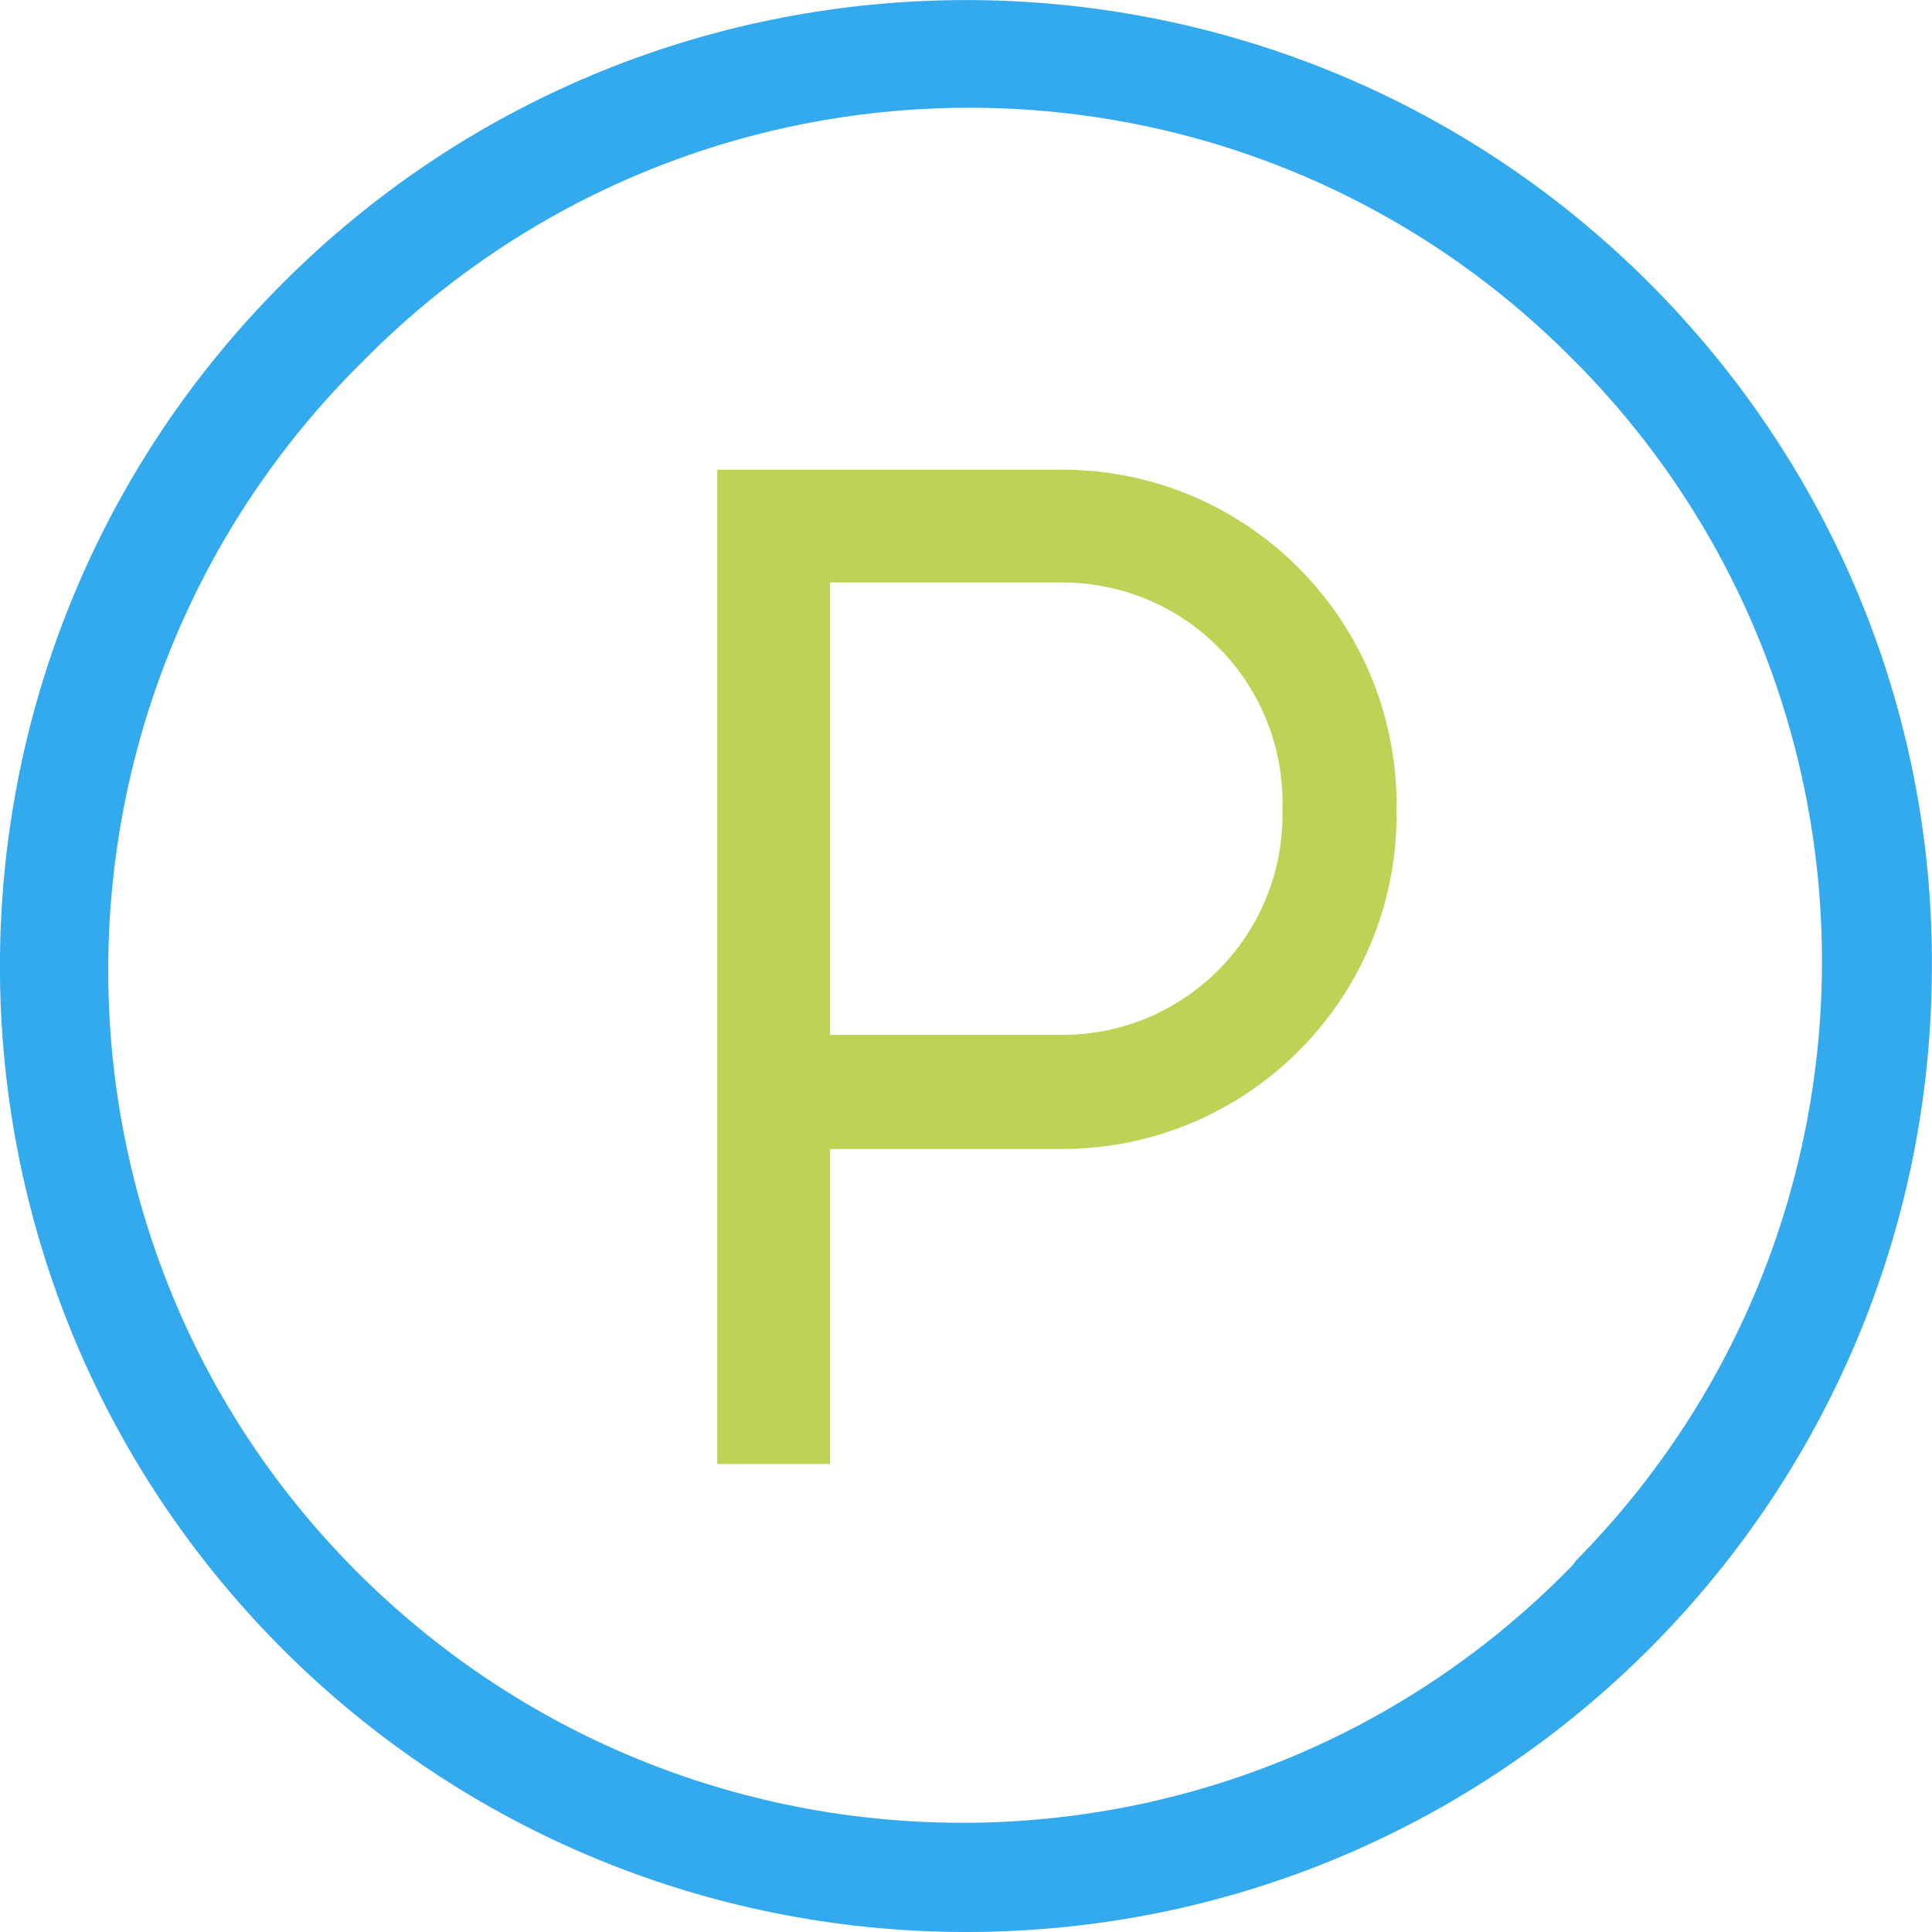
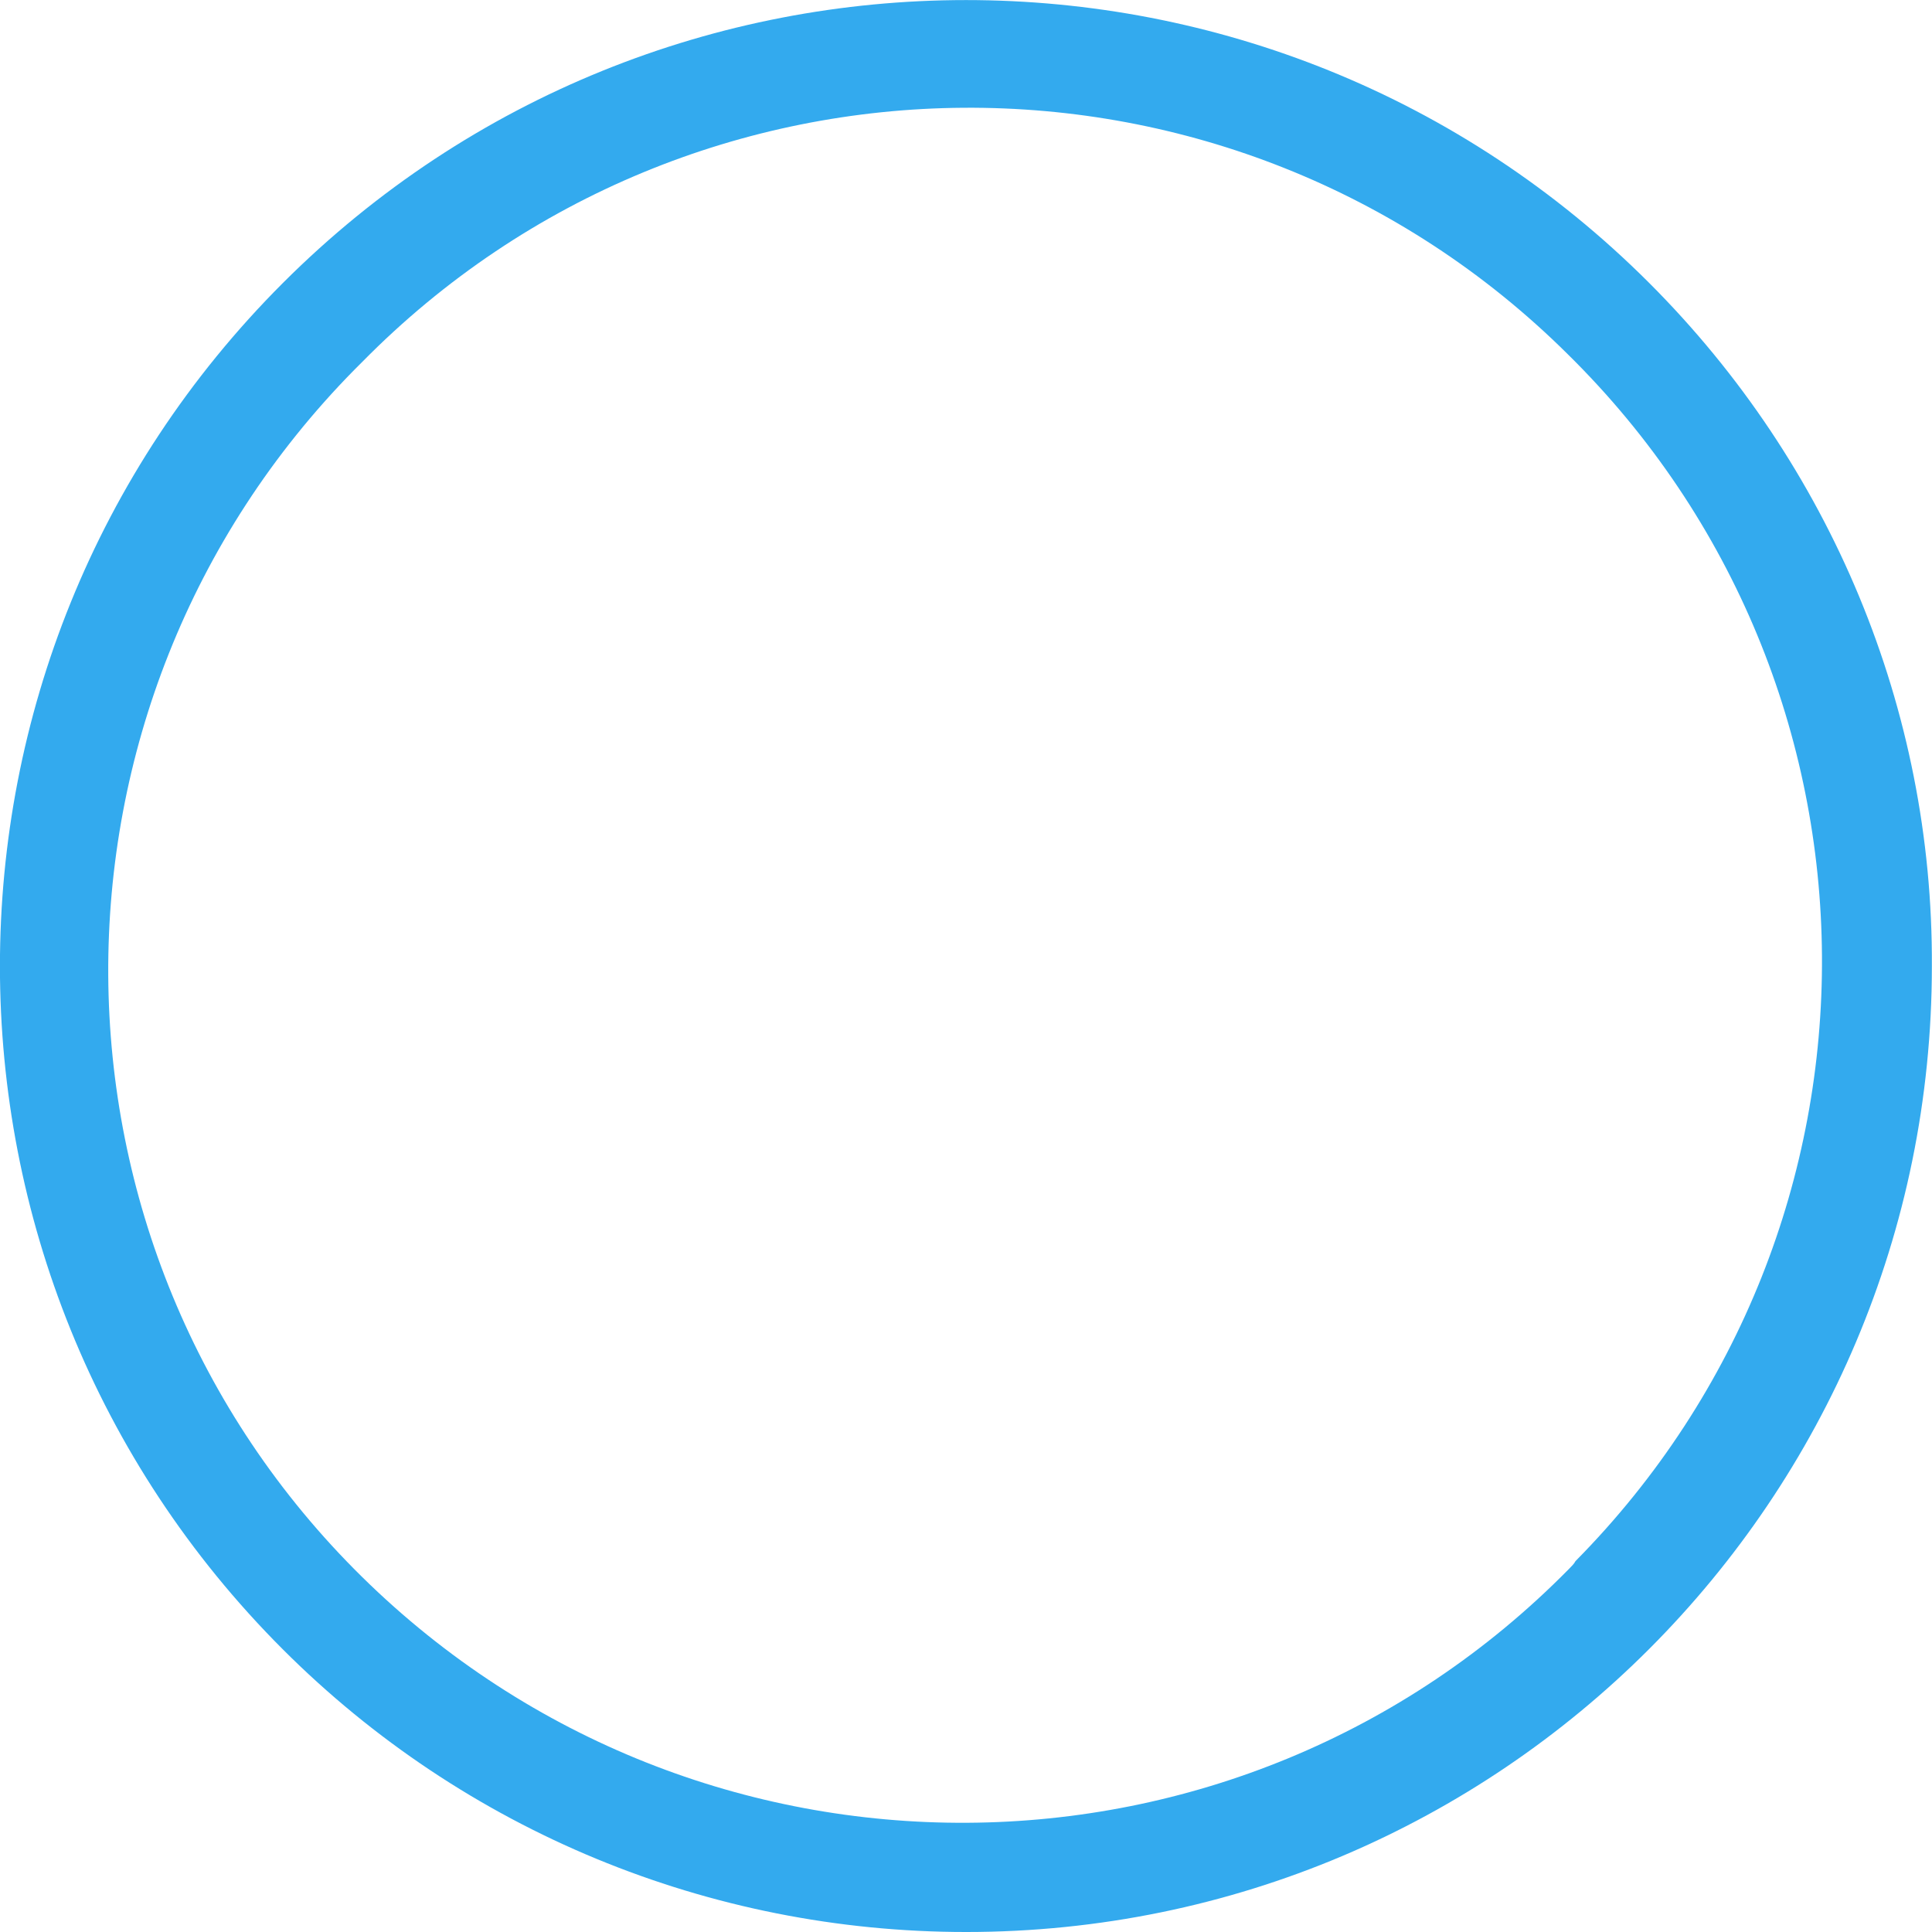
<svg xmlns="http://www.w3.org/2000/svg" id="Ebene_1" viewBox="0 0 149.03 149.03">
  <defs>
    <style>.cls-1{fill:#bfd256;}.cls-2{fill:#3ae;}</style>
  </defs>
-   <path id="Pfad_1405" class="cls-1" d="m81.93,36.23h-26.6v76.7h8.7v-24.3h17.9c14.2,0,25.8-11.5,25.8-25.8v-.9c-.1-14.2-11.6-25.7-25.8-25.7h0Zm17,26.6c0,9.4-7.6,17-17,17h-17.9v-34.9h17.9c9.4,0,17,7.6,17,17v.9Z" />
  <path id="Pfad_1406" class="cls-2" d="m127.22,21.83c-29.1-29.1-76.3-29.1-105.4,0h0c-29.1,29.1-29.1,76.3,0,105.4,14,14,32.9,21.8,52.7,21.8,41.2,0,74.5-33.4,74.5-74.5.1-19.8-7.8-38.7-21.8-52.7h0Zm-6.2,99.2c-25.5,25.9-67.2,26.1-93.1.6S1.83,54.43,27.33,28.53c.2-.2.4-.4.6-.6C53.43,2.03,95.13,1.72,120.93,27.32c25.9,25.5,26.2,67.2.6,93.1-.1.2-.3.4-.5.6h0Z" />
</svg>